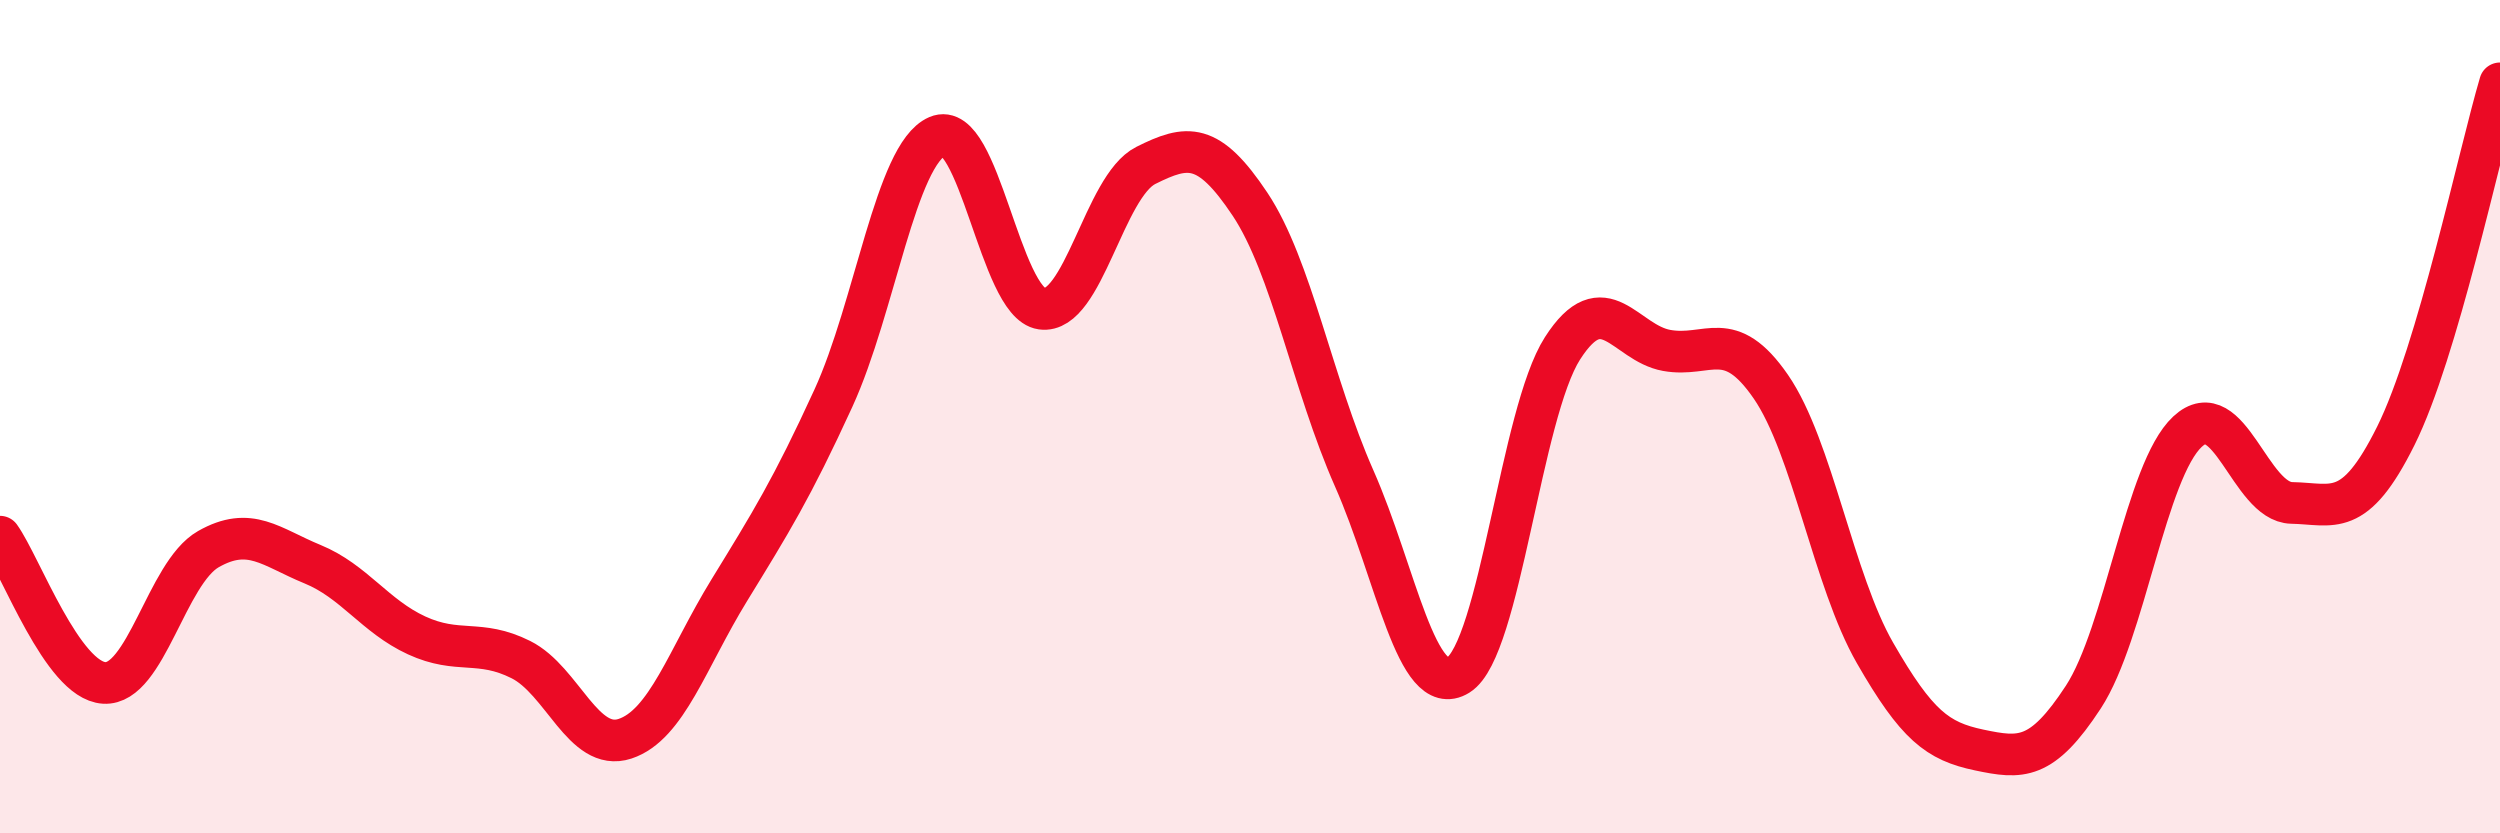
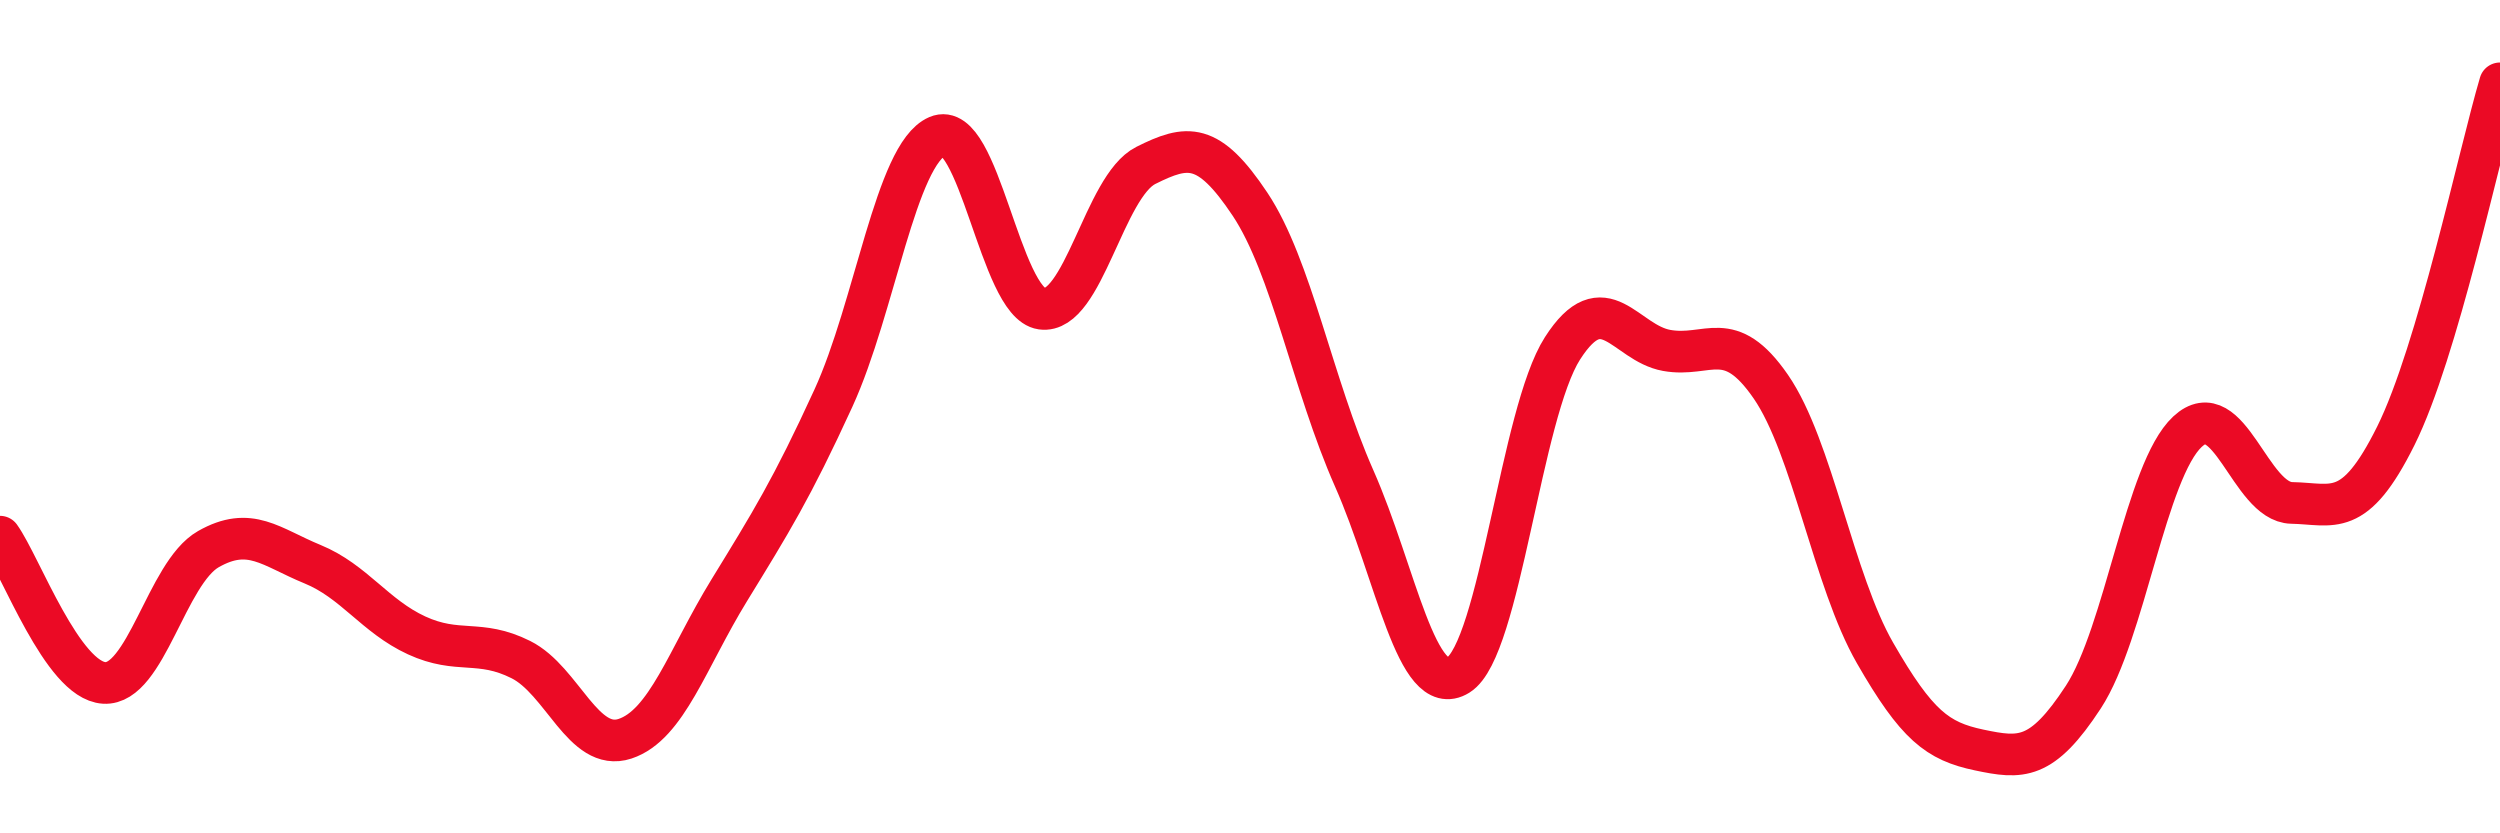
<svg xmlns="http://www.w3.org/2000/svg" width="60" height="20" viewBox="0 0 60 20">
-   <path d="M 0,12.88 C 0.5,13.58 1.5,16.33 2.5,16.39 C 3.5,16.45 4,13.75 5,13.18 C 6,12.61 6.5,13.13 7.5,13.54 C 8.5,13.95 9,14.79 10,15.25 C 11,15.71 11.5,15.33 12.5,15.83 C 13.5,16.33 14,18.06 15,17.73 C 16,17.4 16.5,15.8 17.5,14.17 C 18.5,12.54 19,11.74 20,9.56 C 21,7.38 21.5,3.7 22.5,3.27 C 23.5,2.84 24,7.27 25,7.41 C 26,7.55 26.5,4.47 27.5,3.97 C 28.5,3.47 29,3.4 30,4.9 C 31,6.4 31.5,9.22 32.5,11.48 C 33.5,13.74 34,16.82 35,16.2 C 36,15.58 36.5,9.92 37.5,8.36 C 38.5,6.8 39,8.23 40,8.41 C 41,8.59 41.5,7.83 42.5,9.28 C 43.5,10.73 44,13.93 45,15.67 C 46,17.41 46.5,17.79 47.5,18 C 48.5,18.21 49,18.26 50,16.73 C 51,15.2 51.5,11.29 52.5,10.36 C 53.5,9.43 54,12.05 55,12.07 C 56,12.09 56.5,12.47 57.5,10.46 C 58.5,8.45 59.5,3.69 60,2L60 20L0 20Z" fill="#EB0A25" opacity="0.1" stroke-linecap="round" stroke-linejoin="round" />
  <path d="M 0,12.88 C 0.5,13.58 1.5,16.33 2.5,16.39 C 3.5,16.45 4,13.75 5,13.18 C 6,12.61 6.5,13.13 7.5,13.54 C 8.5,13.95 9,14.79 10,15.25 C 11,15.71 11.5,15.33 12.5,15.83 C 13.5,16.33 14,18.06 15,17.73 C 16,17.4 16.5,15.8 17.5,14.17 C 18.5,12.54 19,11.74 20,9.56 C 21,7.38 21.5,3.7 22.5,3.27 C 23.5,2.84 24,7.27 25,7.41 C 26,7.55 26.5,4.47 27.5,3.97 C 28.5,3.47 29,3.4 30,4.9 C 31,6.4 31.5,9.22 32.5,11.48 C 33.5,13.74 34,16.82 35,16.2 C 36,15.58 36.5,9.92 37.5,8.36 C 38.5,6.8 39,8.23 40,8.41 C 41,8.59 41.5,7.83 42.5,9.28 C 43.5,10.73 44,13.93 45,15.67 C 46,17.41 46.5,17.79 47.5,18 C 48.5,18.21 49,18.26 50,16.73 C 51,15.2 51.5,11.29 52.5,10.36 C 53.5,9.43 54,12.05 55,12.07 C 56,12.09 56.5,12.47 57.5,10.46 C 58.5,8.45 59.5,3.69 60,2" stroke="#EB0A25" stroke-width="1" fill="none" stroke-linecap="round" stroke-linejoin="round" />
</svg>